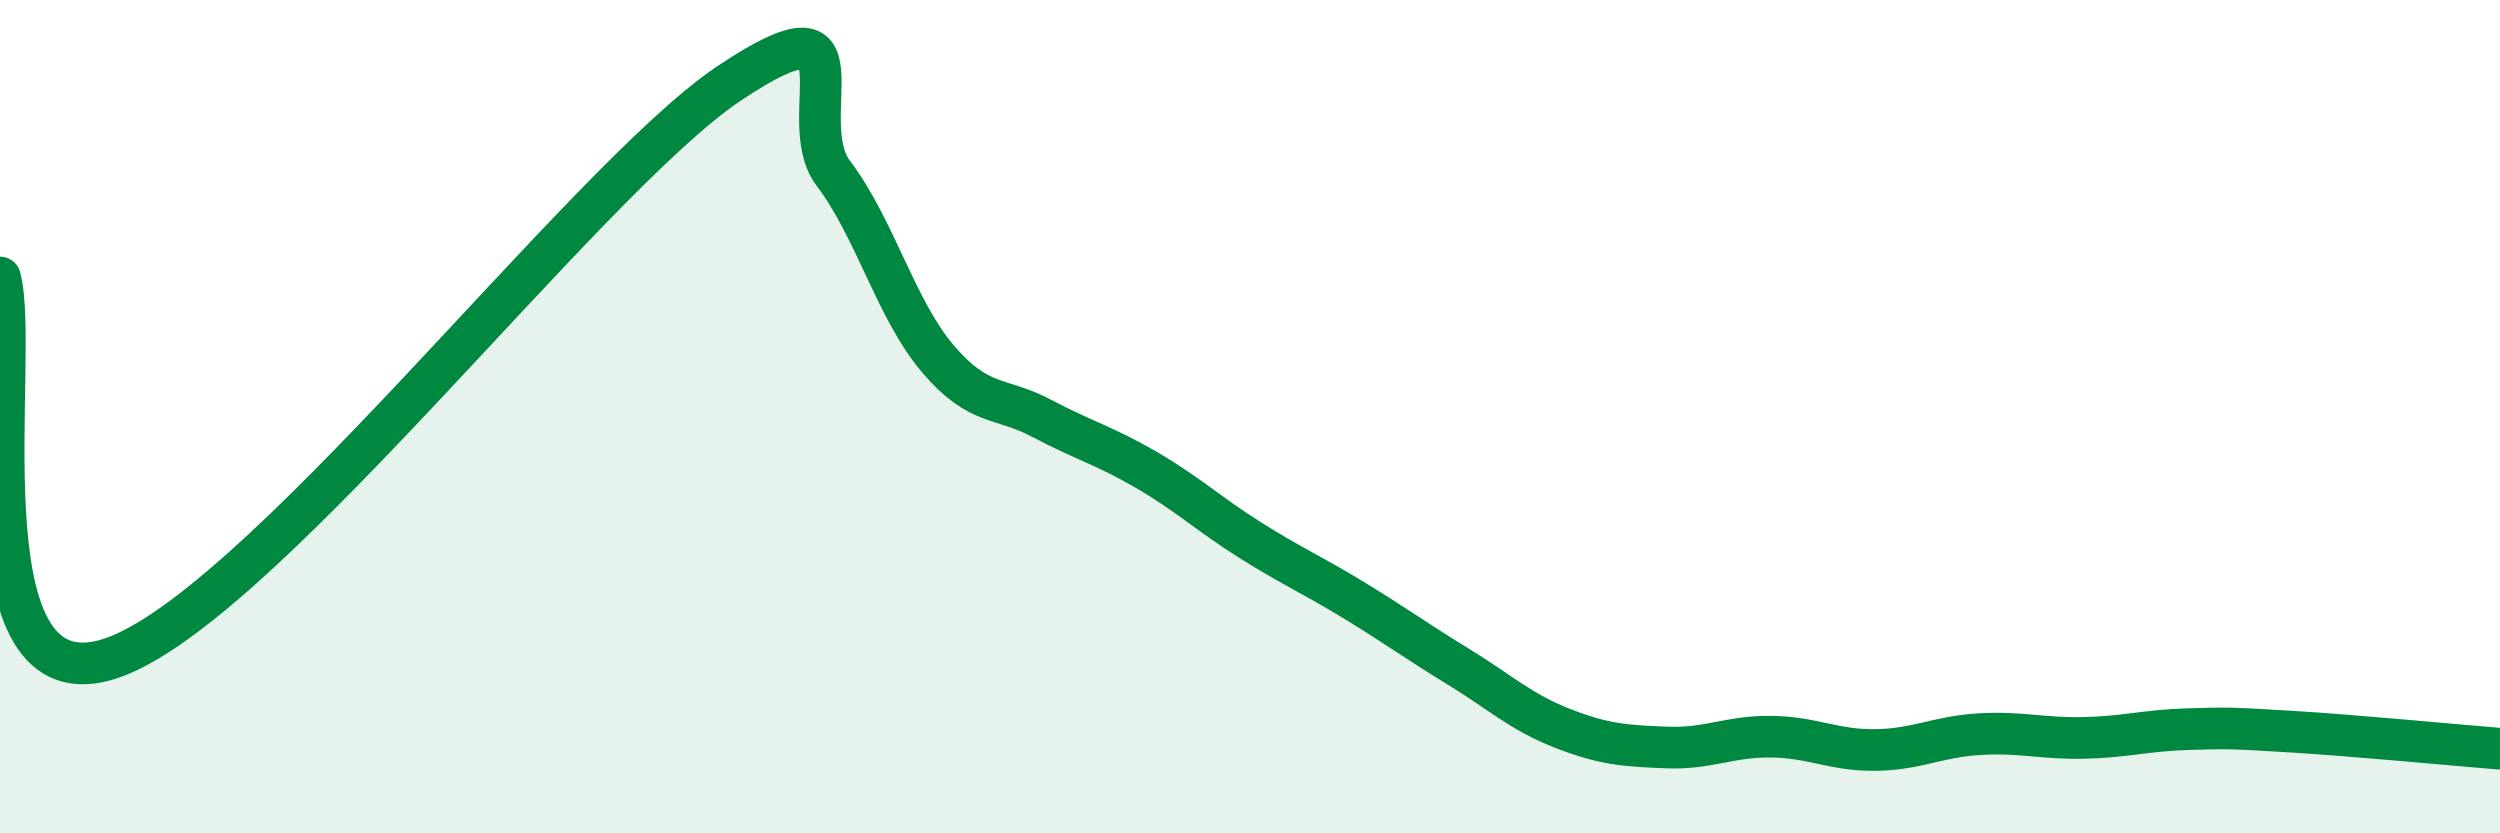
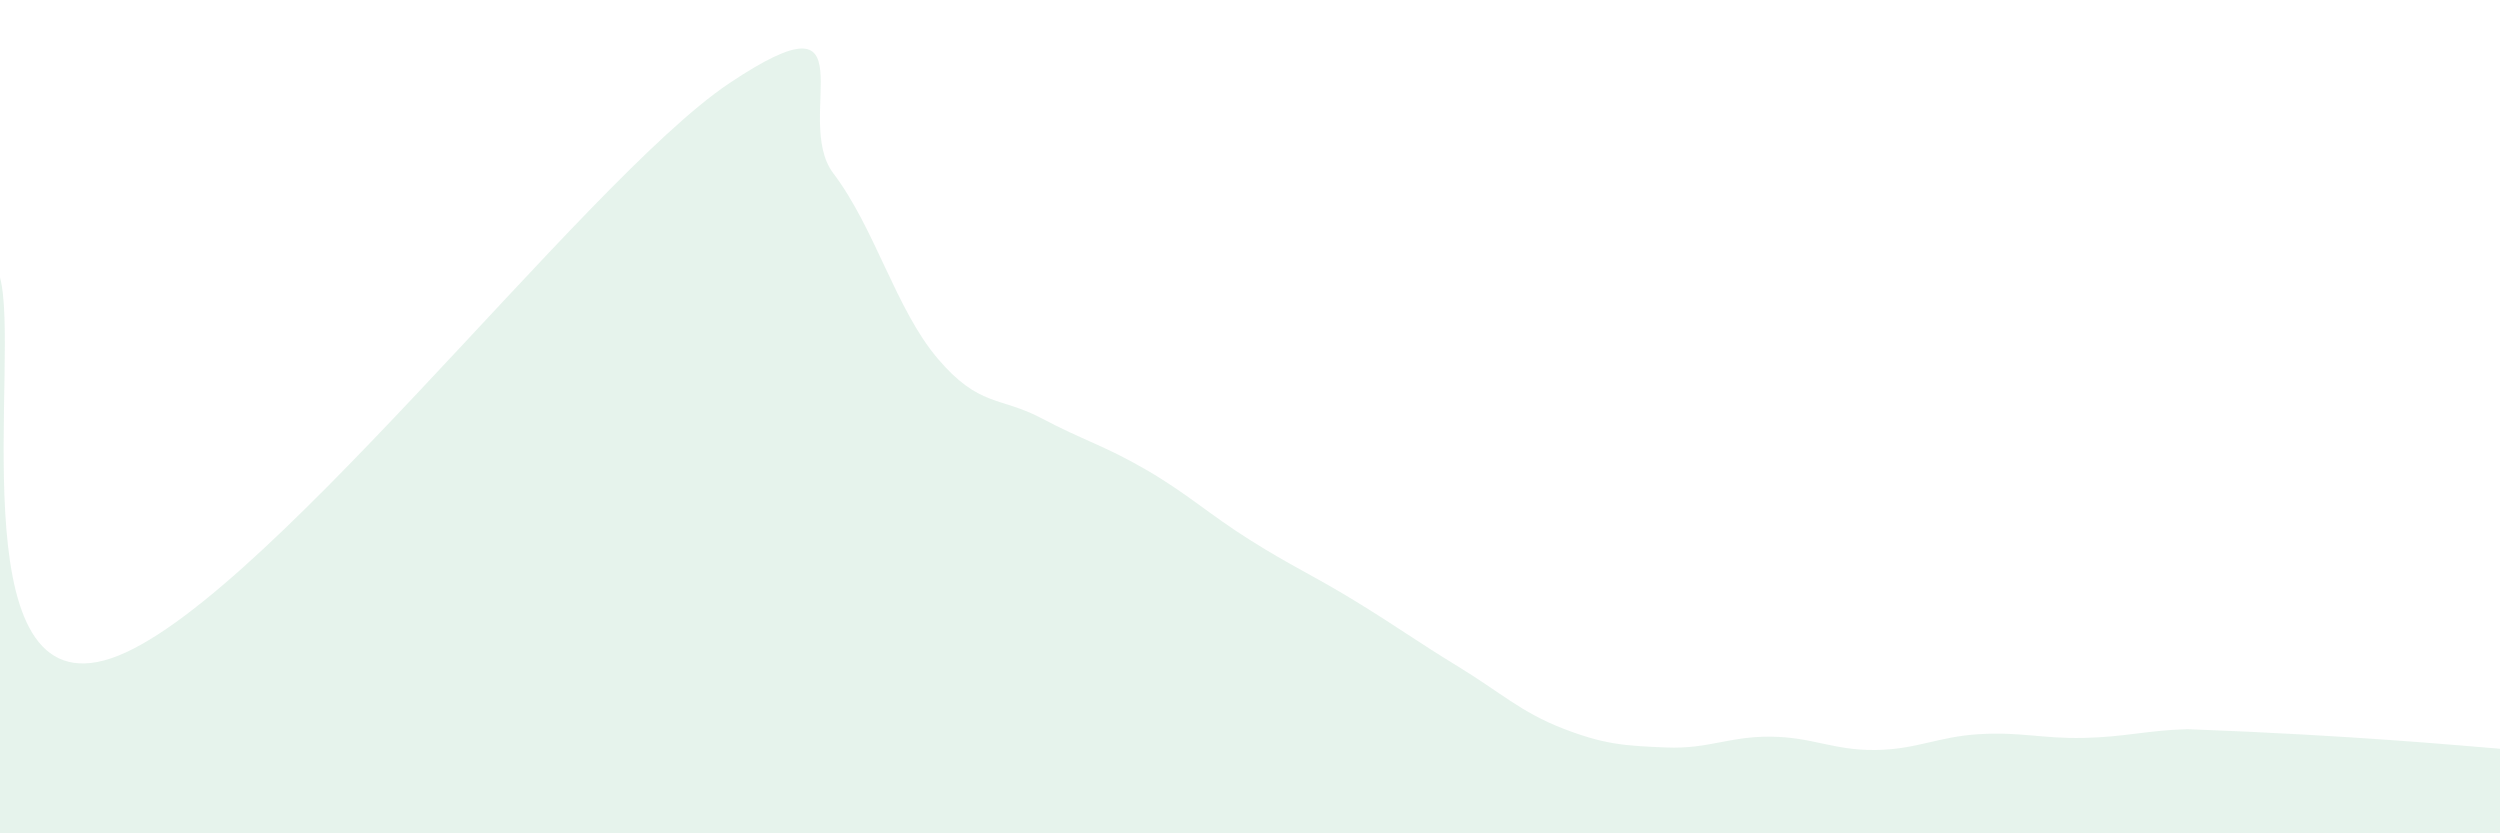
<svg xmlns="http://www.w3.org/2000/svg" width="60" height="20" viewBox="0 0 60 20">
-   <path d="M 0,6.66 C 0.5,8.5 -1,16.78 2.5,15.85 C 6,14.92 14,4.34 17.5,2 C 21,-0.34 19,2.84 20,4.16 C 21,5.48 21.5,7.42 22.5,8.6 C 23.5,9.78 24,9.51 25,10.04 C 26,10.57 26.5,10.69 27.5,11.27 C 28.5,11.85 29,12.33 30,12.96 C 31,13.59 31.5,13.8 32.5,14.41 C 33.5,15.02 34,15.39 35,16 C 36,16.61 36.5,17.09 37.5,17.48 C 38.5,17.87 39,17.9 40,17.94 C 41,17.98 41.5,17.67 42.5,17.68 C 43.5,17.69 44,18.01 45,18 C 46,17.99 46.5,17.68 47.5,17.62 C 48.5,17.56 49,17.73 50,17.71 C 51,17.69 51.5,17.53 52.5,17.5 C 53.5,17.47 53.5,17.47 55,17.56 C 56.5,17.65 59,17.89 60,17.97L60 20L0 20Z" fill="#008740" opacity="0.1" stroke-linecap="round" stroke-linejoin="round" />
-   <path d="M 0,6.66 C 0.5,8.5 -1,16.78 2.5,15.85 C 6,14.92 14,4.34 17.5,2 C 21,-0.34 19,2.84 20,4.16 C 21,5.48 21.5,7.42 22.5,8.6 C 23.5,9.78 24,9.51 25,10.04 C 26,10.57 26.5,10.69 27.5,11.27 C 28.5,11.85 29,12.33 30,12.96 C 31,13.59 31.5,13.8 32.5,14.41 C 33.5,15.02 34,15.39 35,16 C 36,16.61 36.5,17.09 37.5,17.48 C 38.5,17.87 39,17.9 40,17.94 C 41,17.98 41.5,17.67 42.5,17.68 C 43.5,17.69 44,18.01 45,18 C 46,17.99 46.5,17.68 47.5,17.62 C 48.5,17.56 49,17.73 50,17.71 C 51,17.69 51.5,17.53 52.5,17.5 C 53.5,17.47 53.5,17.47 55,17.56 C 56.5,17.65 59,17.89 60,17.97" stroke="#008740" stroke-width="1" fill="none" stroke-linecap="round" stroke-linejoin="round" />
+   <path d="M 0,6.66 C 0.5,8.5 -1,16.78 2.5,15.85 C 6,14.92 14,4.34 17.5,2 C 21,-0.34 19,2.84 20,4.16 C 21,5.48 21.5,7.42 22.5,8.6 C 23.5,9.78 24,9.51 25,10.04 C 26,10.57 26.5,10.69 27.5,11.27 C 28.5,11.85 29,12.33 30,12.96 C 31,13.59 31.5,13.8 32.5,14.41 C 33.5,15.02 34,15.39 35,16 C 36,16.61 36.5,17.09 37.5,17.48 C 38.5,17.87 39,17.9 40,17.94 C 41,17.98 41.5,17.67 42.5,17.68 C 43.5,17.69 44,18.01 45,18 C 46,17.99 46.5,17.68 47.5,17.62 C 48.5,17.56 49,17.73 50,17.71 C 51,17.69 51.5,17.53 52.5,17.5 C 56.5,17.65 59,17.89 60,17.97L60 20L0 20Z" fill="#008740" opacity="0.1" stroke-linecap="round" stroke-linejoin="round" />
</svg>